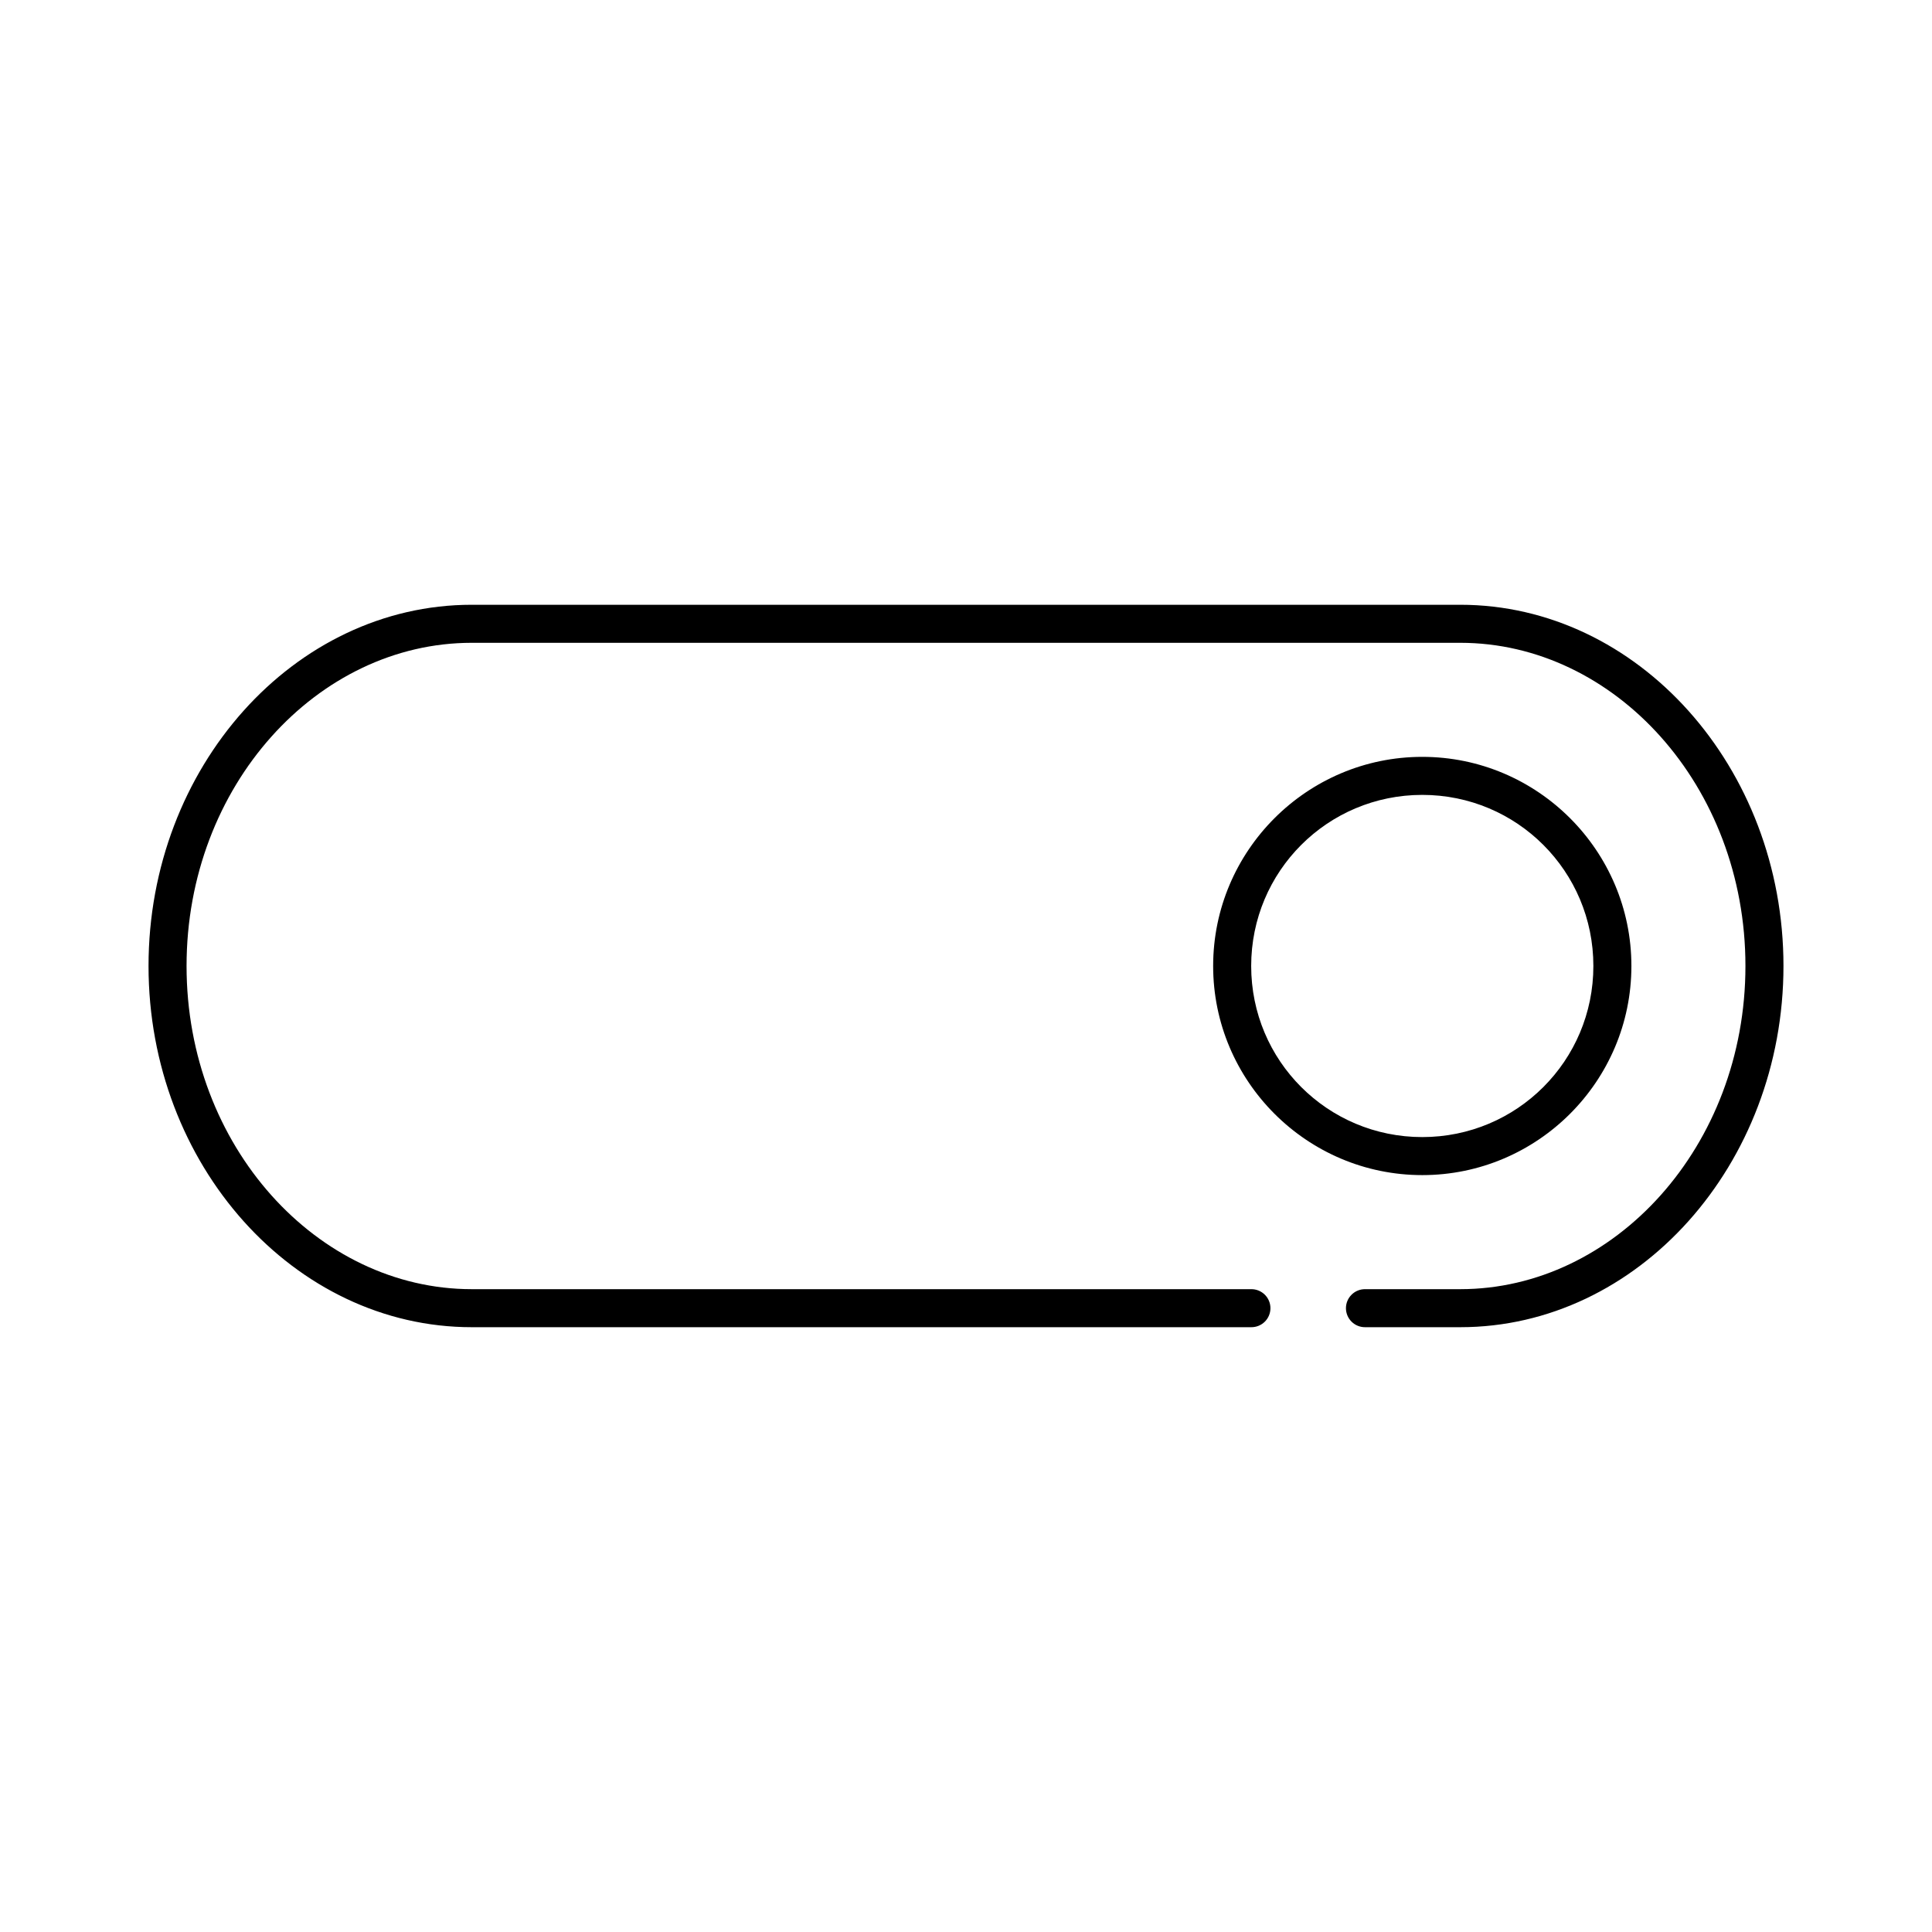
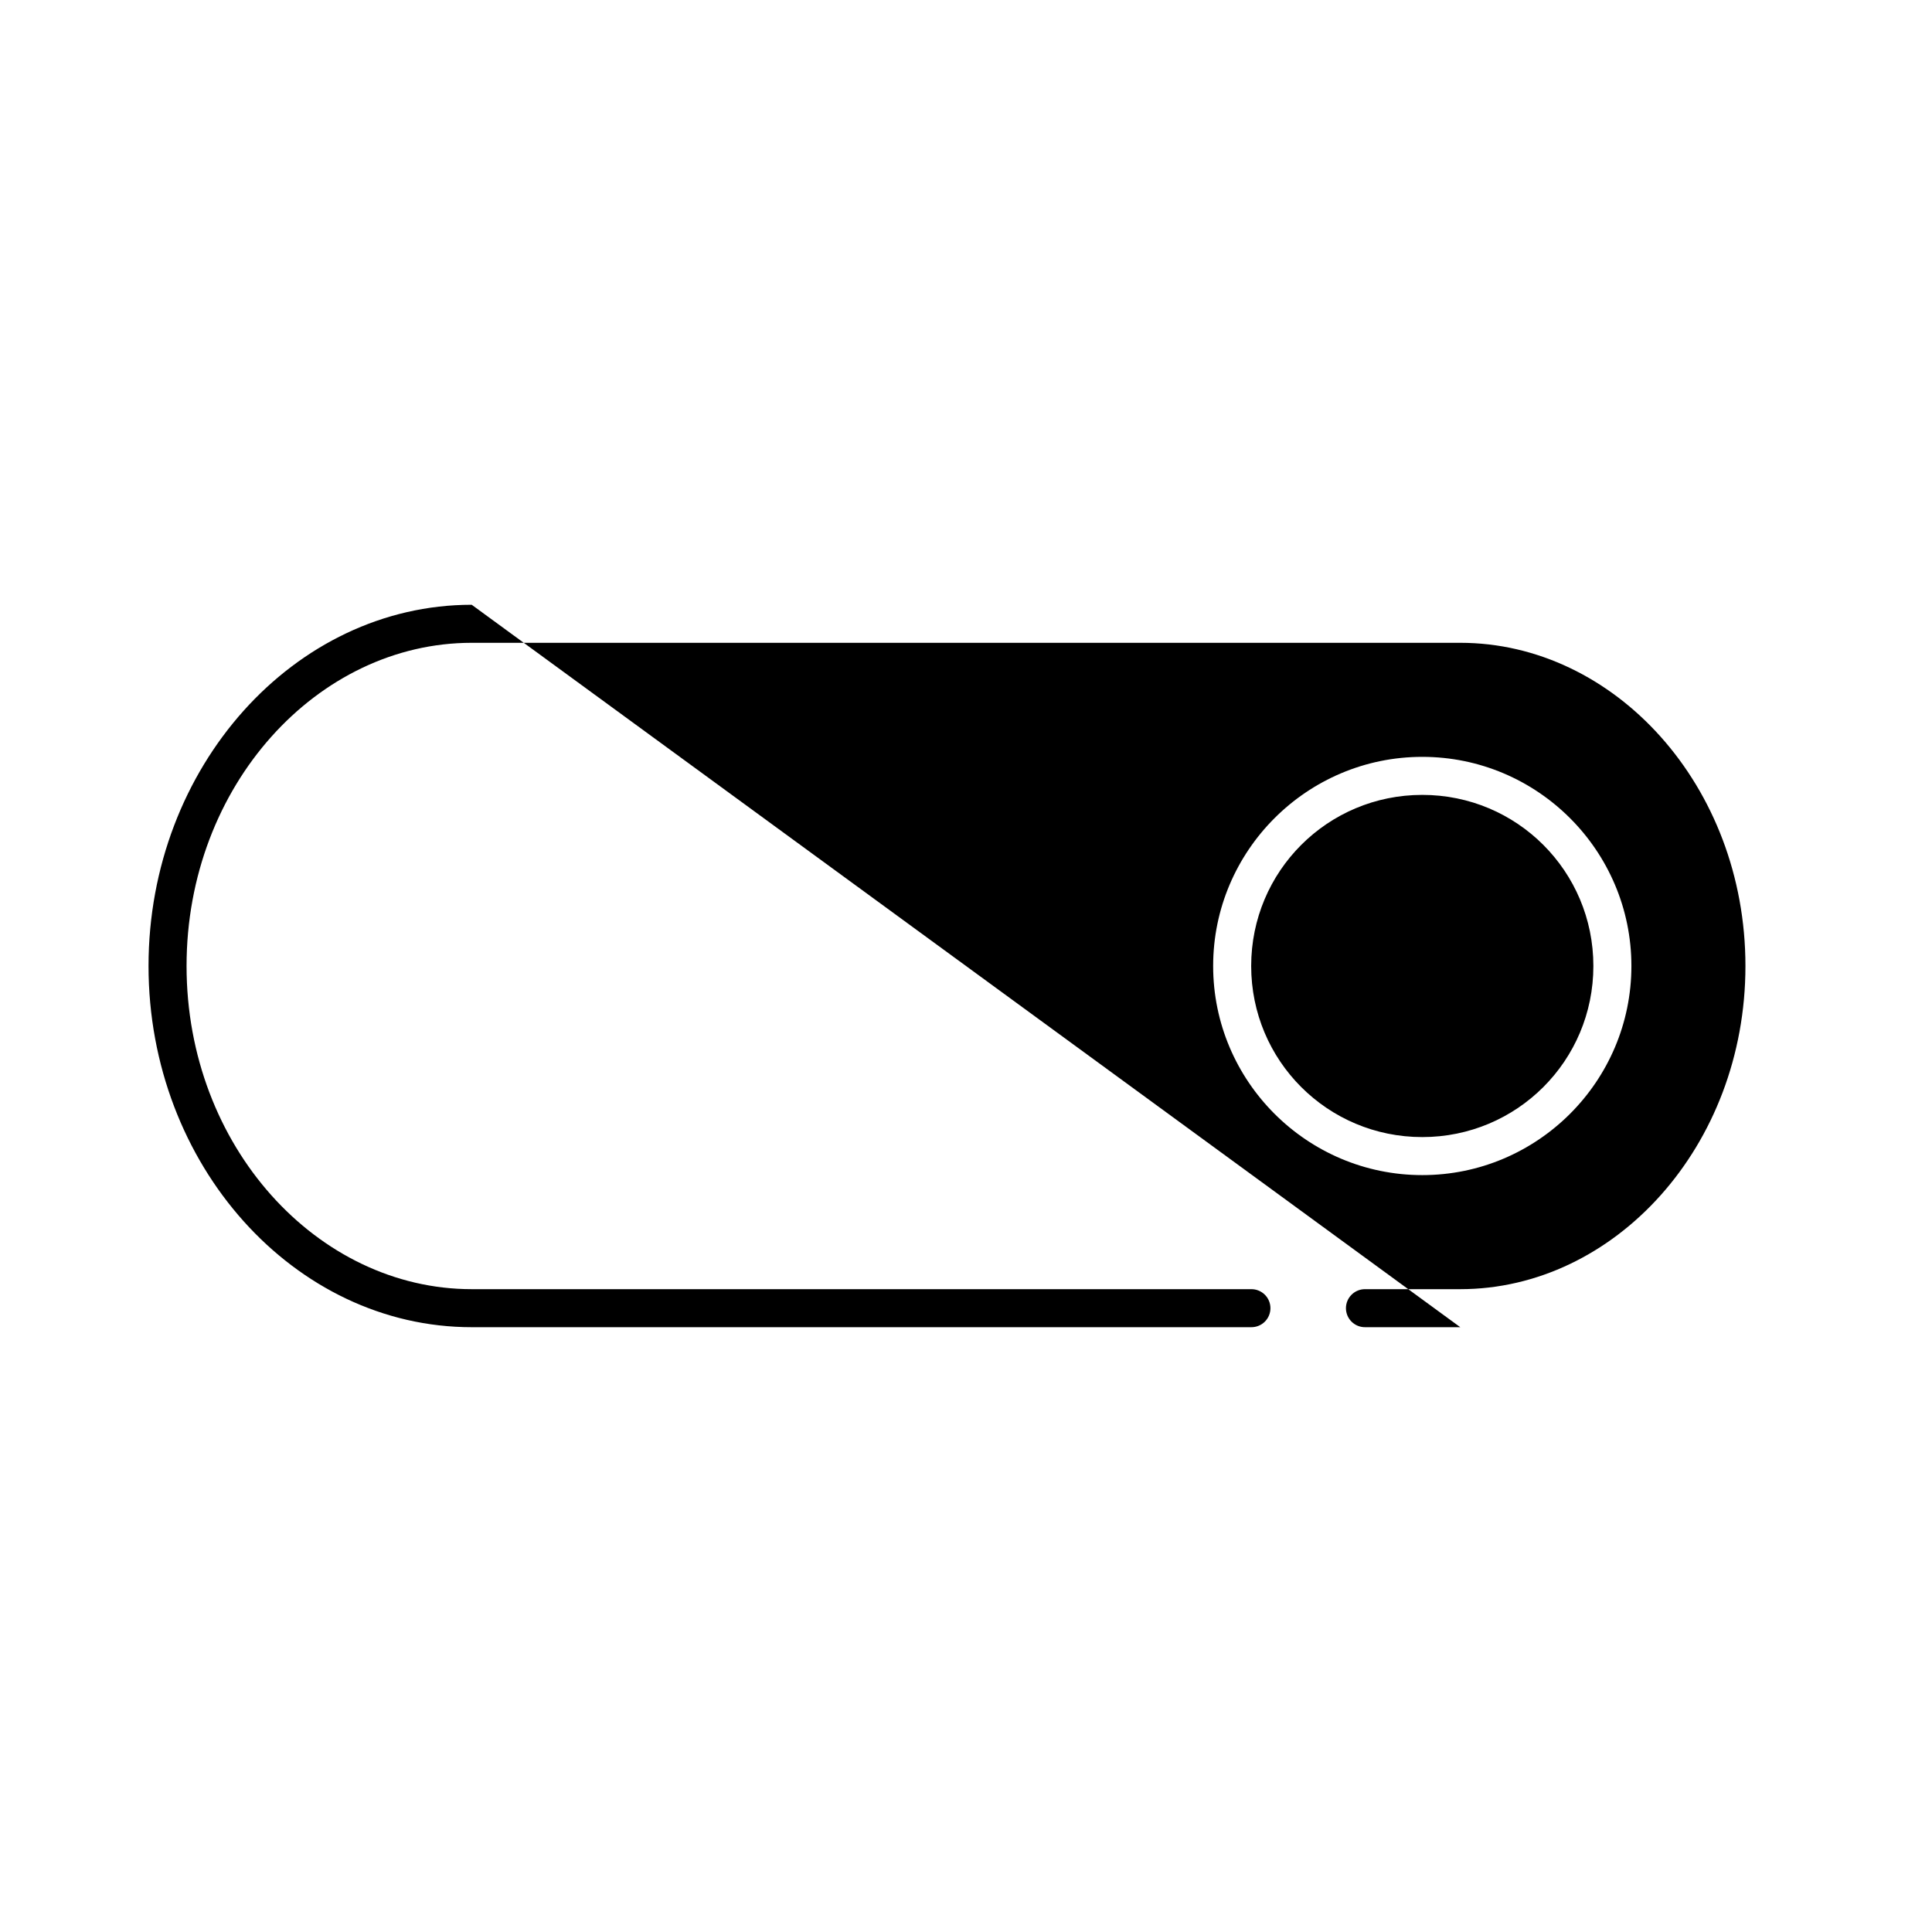
<svg xmlns="http://www.w3.org/2000/svg" fill="#000000" width="800px" height="800px" version="1.1" viewBox="144 144 512 512">
-   <path d="m269.01 304.27c-47.051 0-85.648 43.035-85.648 95.727 0 52.688 38.598 95.723 85.648 95.723h206.56c1.348 0.02 2.648-0.504 3.609-1.449 0.961-0.949 1.5-2.242 1.5-3.59s-0.539-2.641-1.5-3.586c-0.961-0.949-2.262-1.469-3.609-1.453h-206.56c-40.871 0-75.57-37.855-75.57-85.645 0-47.793 34.699-85.648 75.57-85.648h261.98c40.871 0 75.57 37.855 75.57 85.648 0 47.789-34.699 85.645-75.57 85.645h-25.191c-1.348-0.016-2.648 0.504-3.606 1.453-0.961 0.945-1.504 2.238-1.504 3.586s0.543 2.641 1.504 3.59c0.957 0.945 2.258 1.469 3.606 1.449h25.191c47.051 0 85.648-43.035 85.648-95.723 0-52.691-38.598-95.727-85.648-95.727zm251.91 40.305c-30.547 0-55.422 24.875-55.422 55.422s24.875 55.418 55.422 55.418c30.547 0 55.418-24.871 55.418-55.418s-24.871-55.422-55.418-55.422zm0 10.078c25.102 0 45.34 20.242 45.34 45.344s-20.238 45.34-45.34 45.34c-25.102 0-45.344-20.238-45.344-45.34s20.242-45.344 45.344-45.344z" />
+   <path d="m269.01 304.27c-47.051 0-85.648 43.035-85.648 95.727 0 52.688 38.598 95.723 85.648 95.723h206.56c1.348 0.02 2.648-0.504 3.609-1.449 0.961-0.949 1.5-2.242 1.5-3.59s-0.539-2.641-1.5-3.586c-0.961-0.949-2.262-1.469-3.609-1.453h-206.56c-40.871 0-75.57-37.855-75.57-85.645 0-47.793 34.699-85.648 75.57-85.648h261.98c40.871 0 75.57 37.855 75.57 85.648 0 47.789-34.699 85.645-75.57 85.645h-25.191c-1.348-0.016-2.648 0.504-3.606 1.453-0.961 0.945-1.504 2.238-1.504 3.586s0.543 2.641 1.504 3.59c0.957 0.945 2.258 1.469 3.606 1.449h25.191zm251.91 40.305c-30.547 0-55.422 24.875-55.422 55.422s24.875 55.418 55.422 55.418c30.547 0 55.418-24.871 55.418-55.418s-24.871-55.422-55.418-55.422zm0 10.078c25.102 0 45.34 20.242 45.34 45.344s-20.238 45.34-45.34 45.34c-25.102 0-45.344-20.238-45.344-45.34s20.242-45.344 45.344-45.344z" />
</svg>